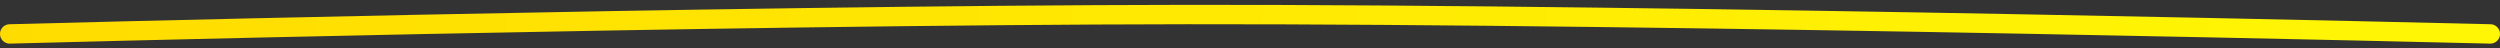
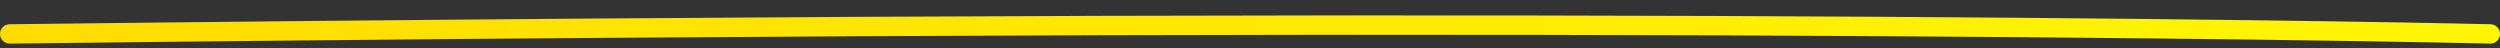
<svg xmlns="http://www.w3.org/2000/svg" width="258" height="5" viewBox="0 0 258 5" fill="none">
  <rect x="0" y="0" width="258" height="5" fill="#333333" stroke="none" />
-   <path d="M1 3.501C1 3.501 73.366 1.552 122.5 1.5C173.571 1.446 257 3.501 257 3.501" stroke="url(#paint0_linear_2046_9)" stroke-width="2" stroke-linecap="round" />
+   <path d="M1 3.501C173.571 1.446 257 3.501 257 3.501" stroke="url(#paint0_linear_2046_9)" stroke-width="2" stroke-linecap="round" />
  <defs>
    <linearGradient id="paint0_linear_2046_9" x1="-1.485" y1="5.002" x2="261.941" y2="8.091" gradientUnits="userSpaceOnUse">
      <stop stop-color="#FFDC00" />
      <stop offset="1" stop-color="#FFF705" />
    </linearGradient>
  </defs>
</svg>